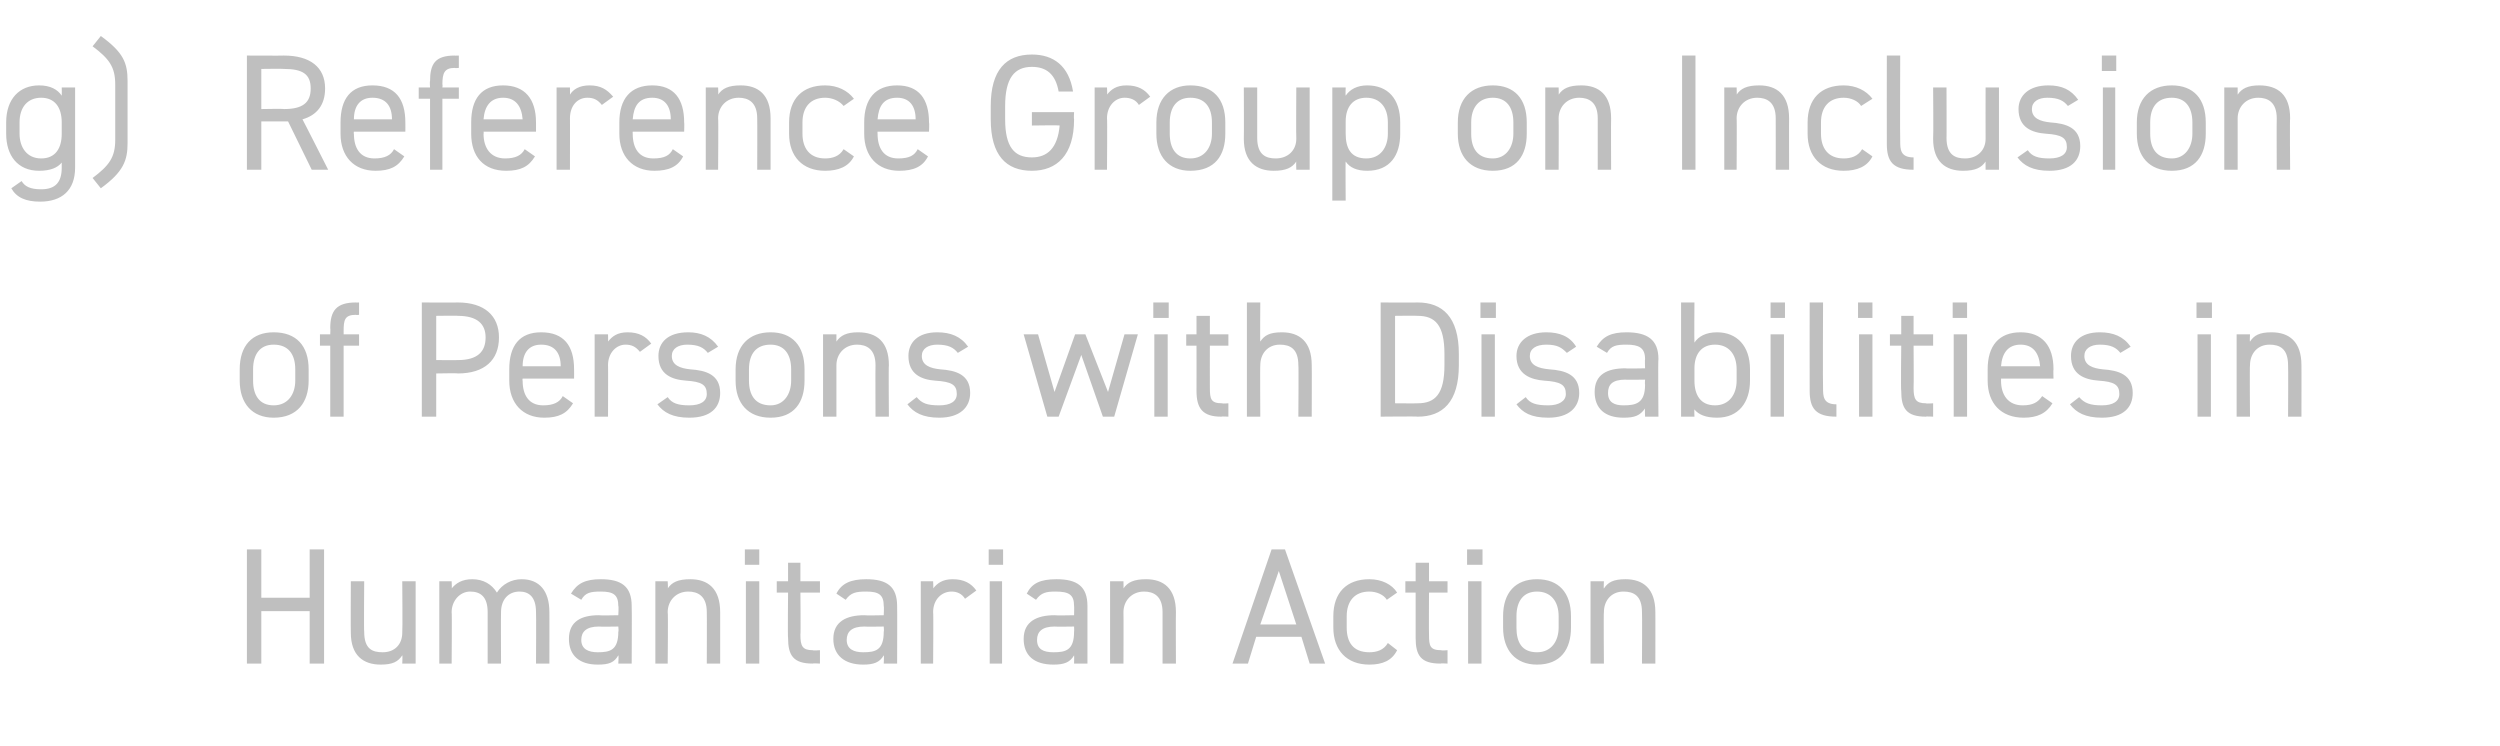
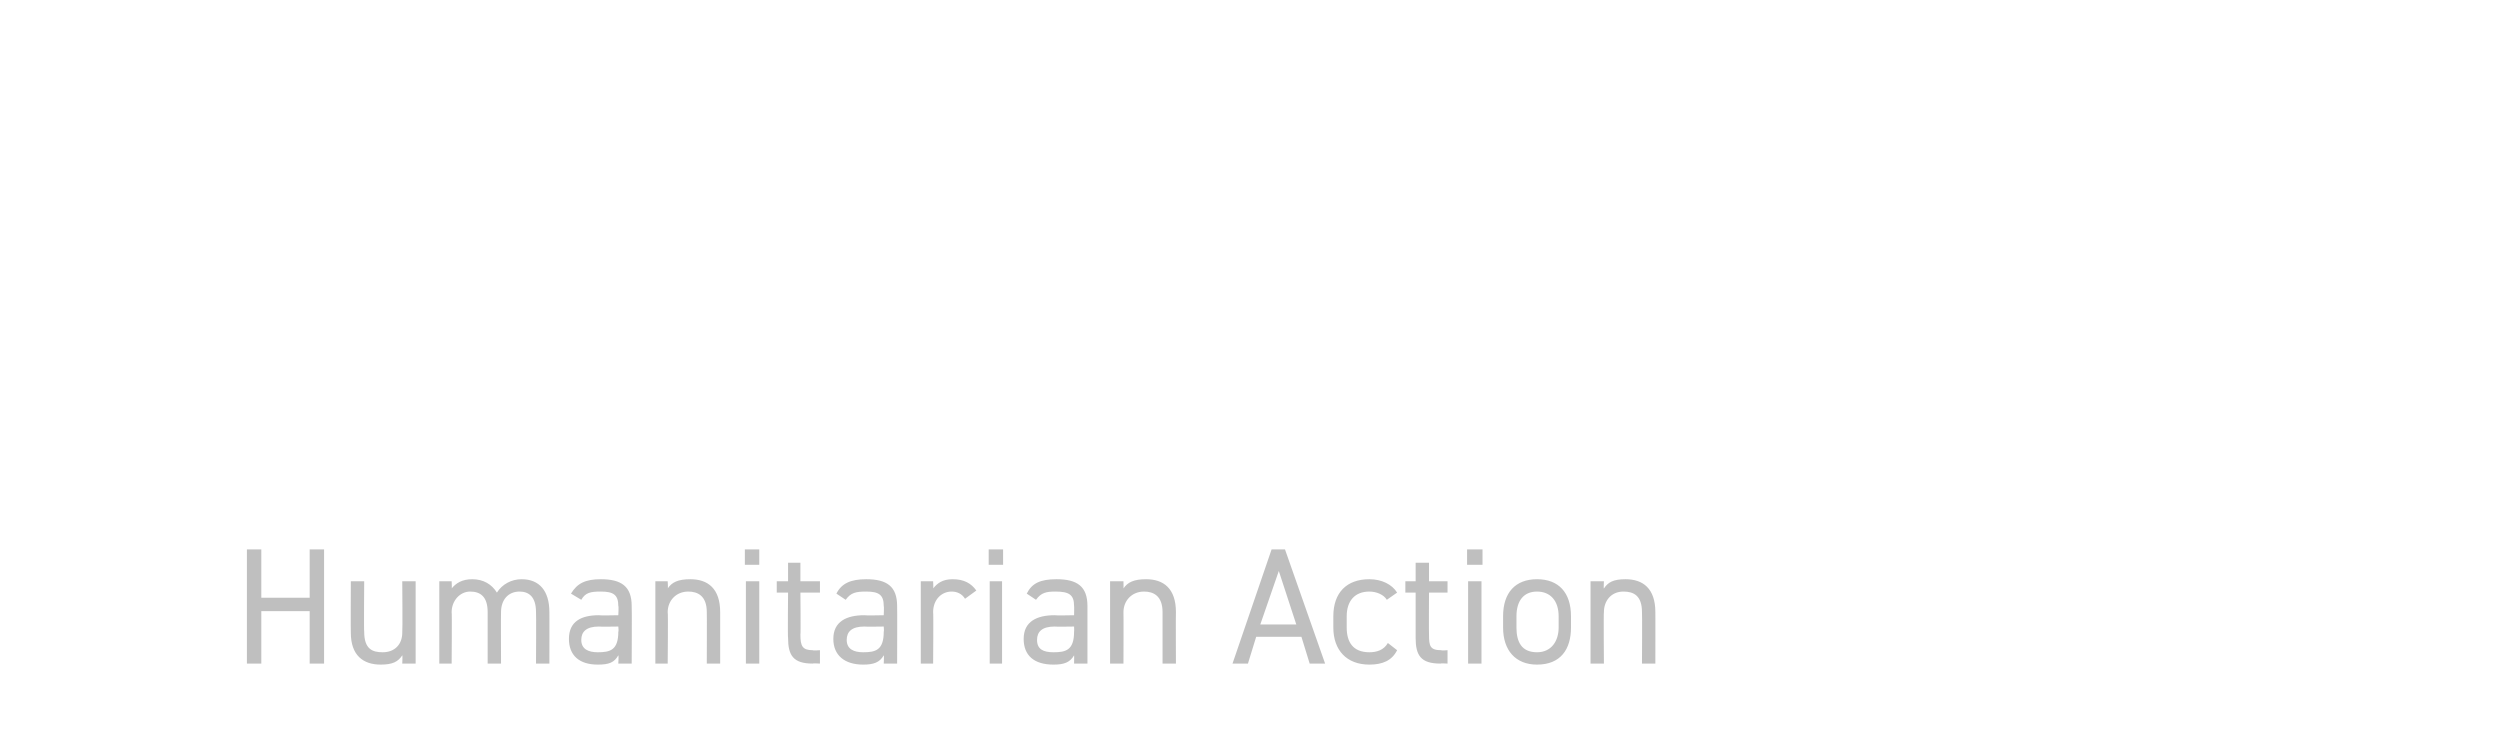
<svg xmlns="http://www.w3.org/2000/svg" version="1.1" width="243px" height="72.5px" viewBox="0 -4 243 72.5" style="top:-4px">
  <desc>g) Reference Group on Inclusion of Persons with Disabilities in Humanitarian Action</desc>
  <defs />
  <g id="Polygon68794">
    <path d="M 25.4 54.1 L 30.1 54.1 L 30.1 49.4 L 31.5 49.4 L 31.5 60.5 L 30.1 60.5 L 30.1 55.4 L 25.4 55.4 L 25.4 60.5 L 24 60.5 L 24 49.4 L 25.4 49.4 L 25.4 54.1 Z M 40.4 60.5 L 39.1 60.5 C 39.1 60.5 39.14 59.68 39.1 59.7 C 38.7 60.3 38.2 60.6 37 60.6 C 35.3 60.6 34.1 59.7 34.1 57.5 C 34.08 57.46 34.1 52.5 34.1 52.5 L 35.4 52.5 C 35.4 52.5 35.36 57.44 35.4 57.4 C 35.4 59.1 36.2 59.4 37.2 59.4 C 38.4 59.4 39.1 58.6 39.1 57.5 C 39.14 57.46 39.1 52.5 39.1 52.5 L 40.4 52.5 L 40.4 60.5 Z M 42.7 52.5 L 43.9 52.5 C 43.9 52.5 43.94 53.25 43.9 53.2 C 44.3 52.7 44.9 52.3 45.9 52.3 C 47 52.3 47.8 52.8 48.3 53.6 C 48.8 52.8 49.7 52.3 50.7 52.3 C 52.4 52.3 53.4 53.4 53.4 55.5 C 53.41 55.47 53.4 60.5 53.4 60.5 L 52.1 60.5 C 52.1 60.5 52.13 55.49 52.1 55.5 C 52.1 54 51.4 53.5 50.5 53.5 C 49.4 53.5 48.7 54.3 48.7 55.5 C 48.68 55.47 48.7 60.5 48.7 60.5 L 47.4 60.5 C 47.4 60.5 47.4 55.49 47.4 55.5 C 47.4 54 46.7 53.5 45.7 53.5 C 44.7 53.5 43.9 54.4 43.9 55.5 C 43.94 55.47 43.9 60.5 43.9 60.5 L 42.7 60.5 L 42.7 52.5 Z M 58.2 55.8 C 58.24 55.84 60.1 55.8 60.1 55.8 C 60.1 55.8 60.15 54.91 60.1 54.9 C 60.1 53.8 59.6 53.5 58.4 53.5 C 57.4 53.5 56.9 53.6 56.5 54.3 C 56.5 54.3 55.5 53.7 55.5 53.7 C 56.1 52.7 56.9 52.3 58.4 52.3 C 60.4 52.3 61.4 53 61.4 54.9 C 61.43 54.91 61.4 60.5 61.4 60.5 L 60.1 60.5 C 60.1 60.5 60.15 59.68 60.1 59.7 C 59.7 60.4 59.2 60.6 58.1 60.6 C 56.3 60.6 55.3 59.7 55.3 58.1 C 55.3 56.4 56.5 55.8 58.2 55.8 Z M 60.1 56.9 C 60.1 56.9 58.24 56.93 58.2 56.9 C 57 56.9 56.5 57.4 56.5 58.2 C 56.5 59.1 57.2 59.4 58.1 59.4 C 59.3 59.4 60.1 59.2 60.1 57.4 C 60.15 57.39 60.1 56.9 60.1 56.9 Z M 63.7 52.5 L 64.9 52.5 C 64.9 52.5 64.95 53.25 64.9 53.2 C 65.3 52.6 65.9 52.3 67.1 52.3 C 68.8 52.3 70 53.2 70 55.5 C 70 55.47 70 60.5 70 60.5 L 68.7 60.5 C 68.7 60.5 68.72 55.49 68.7 55.5 C 68.7 53.9 67.8 53.5 66.9 53.5 C 65.7 53.5 64.9 54.4 64.9 55.5 C 64.95 55.47 64.9 60.5 64.9 60.5 L 63.7 60.5 L 63.7 52.5 Z M 72.5 52.5 L 73.8 52.5 L 73.8 60.5 L 72.5 60.5 L 72.5 52.5 Z M 72.4 49.4 L 73.8 49.4 L 73.8 50.9 L 72.4 50.9 L 72.4 49.4 Z M 75.5 52.5 L 76.6 52.5 L 76.6 50.7 L 77.8 50.7 L 77.8 52.5 L 79.7 52.5 L 79.7 53.6 L 77.8 53.6 C 77.8 53.6 77.84 57.68 77.8 57.7 C 77.8 58.8 78 59.2 79 59.2 C 79.04 59.25 79.7 59.2 79.7 59.2 L 79.7 60.5 C 79.7 60.5 79 60.46 79 60.5 C 77.1 60.5 76.6 59.7 76.6 58 C 76.56 58 76.6 53.6 76.6 53.6 L 75.5 53.6 L 75.5 52.5 Z M 84 55.8 C 84.04 55.84 85.9 55.8 85.9 55.8 C 85.9 55.8 85.94 54.91 85.9 54.9 C 85.9 53.8 85.4 53.5 84.2 53.5 C 83.2 53.5 82.7 53.6 82.2 54.3 C 82.2 54.3 81.3 53.7 81.3 53.7 C 81.8 52.7 82.7 52.3 84.2 52.3 C 86.2 52.3 87.2 53 87.2 54.9 C 87.22 54.91 87.2 60.5 87.2 60.5 L 85.9 60.5 C 85.9 60.5 85.94 59.68 85.9 59.7 C 85.5 60.4 84.9 60.6 83.9 60.6 C 82.1 60.6 81 59.7 81 58.1 C 81 56.4 82.3 55.8 84 55.8 Z M 85.9 56.9 C 85.9 56.9 84.04 56.93 84 56.9 C 82.8 56.9 82.3 57.4 82.3 58.2 C 82.3 59.1 83 59.4 83.9 59.4 C 85.1 59.4 85.9 59.2 85.9 57.4 C 85.94 57.39 85.9 56.9 85.9 56.9 Z M 93.8 54.2 C 93.5 53.7 93 53.5 92.5 53.5 C 91.5 53.5 90.7 54.3 90.7 55.5 C 90.74 55.46 90.7 60.5 90.7 60.5 L 89.5 60.5 L 89.5 52.5 L 90.7 52.5 C 90.7 52.5 90.74 53.25 90.7 53.2 C 91.1 52.7 91.6 52.3 92.6 52.3 C 93.7 52.3 94.4 52.7 94.9 53.4 C 94.9 53.4 93.8 54.2 93.8 54.2 Z M 96.2 52.5 L 97.4 52.5 L 97.4 60.5 L 96.2 60.5 L 96.2 52.5 Z M 96.1 49.4 L 97.5 49.4 L 97.5 50.9 L 96.1 50.9 L 96.1 49.4 Z M 102.5 55.8 C 102.52 55.84 104.4 55.8 104.4 55.8 C 104.4 55.8 104.42 54.91 104.4 54.9 C 104.4 53.8 103.9 53.5 102.6 53.5 C 101.7 53.5 101.2 53.6 100.7 54.3 C 100.7 54.3 99.8 53.7 99.8 53.7 C 100.3 52.7 101.1 52.3 102.7 52.3 C 104.7 52.3 105.7 53 105.7 54.9 C 105.7 54.91 105.7 60.5 105.7 60.5 L 104.4 60.5 C 104.4 60.5 104.42 59.68 104.4 59.7 C 104 60.4 103.4 60.6 102.4 60.6 C 100.5 60.6 99.5 59.7 99.5 58.1 C 99.5 56.4 100.8 55.8 102.5 55.8 Z M 104.4 56.9 C 104.4 56.9 102.52 56.93 102.5 56.9 C 101.3 56.9 100.8 57.4 100.8 58.2 C 100.8 59.1 101.4 59.4 102.4 59.4 C 103.6 59.4 104.4 59.2 104.4 57.4 C 104.42 57.39 104.4 56.9 104.4 56.9 Z M 107.9 52.5 L 109.2 52.5 C 109.2 52.5 109.22 53.25 109.2 53.2 C 109.6 52.6 110.2 52.3 111.4 52.3 C 113.1 52.3 114.3 53.2 114.3 55.5 C 114.28 55.47 114.3 60.5 114.3 60.5 L 113 60.5 C 113 60.5 113 55.49 113 55.5 C 113 53.9 112.1 53.5 111.2 53.5 C 110 53.5 109.2 54.4 109.2 55.5 C 109.22 55.47 109.2 60.5 109.2 60.5 L 107.9 60.5 L 107.9 52.5 Z M 119.8 60.5 L 123.6 49.4 L 124.9 49.4 L 128.8 60.5 L 127.3 60.5 L 126.5 57.9 L 122.1 57.9 L 121.3 60.5 L 119.8 60.5 Z M 122.5 56.7 L 126 56.7 L 124.3 51.5 L 122.5 56.7 Z M 135.8 59.2 C 135.3 60.2 134.4 60.6 133.1 60.6 C 130.9 60.6 129.6 59.2 129.6 57 C 129.6 57 129.6 55.9 129.6 55.9 C 129.6 53.6 130.9 52.3 133.1 52.3 C 134.3 52.3 135.3 52.8 135.8 53.6 C 135.8 53.6 134.8 54.3 134.8 54.3 C 134.5 53.8 133.8 53.5 133.1 53.5 C 131.7 53.5 130.9 54.4 130.9 55.9 C 130.9 55.9 130.9 57 130.9 57 C 130.9 58.4 131.5 59.4 133.1 59.4 C 133.8 59.4 134.5 59.2 134.9 58.5 C 134.9 58.5 135.8 59.2 135.8 59.2 Z M 136.6 52.5 L 137.6 52.5 L 137.6 50.7 L 138.9 50.7 L 138.9 52.5 L 140.7 52.5 L 140.7 53.6 L 138.9 53.6 C 138.9 53.6 138.88 57.68 138.9 57.7 C 138.9 58.8 139 59.2 140.1 59.2 C 140.08 59.25 140.7 59.2 140.7 59.2 L 140.7 60.5 C 140.7 60.5 140.03 60.46 140 60.5 C 138.1 60.5 137.6 59.7 137.6 58 C 137.6 58 137.6 53.6 137.6 53.6 L 136.6 53.6 L 136.6 52.5 Z M 142.7 52.5 L 144 52.5 L 144 60.5 L 142.7 60.5 L 142.7 52.5 Z M 142.6 49.4 L 144.1 49.4 L 144.1 50.9 L 142.6 50.9 L 142.6 49.4 Z M 152.7 57 C 152.7 59.1 151.7 60.6 149.4 60.6 C 147.3 60.6 146.1 59.2 146.1 57 C 146.1 57 146.1 55.9 146.1 55.9 C 146.1 53.6 147.3 52.3 149.4 52.3 C 151.5 52.3 152.7 53.6 152.7 55.9 C 152.7 55.9 152.7 57 152.7 57 Z M 151.5 57 C 151.5 57 151.5 55.9 151.5 55.9 C 151.5 54.4 150.7 53.5 149.4 53.5 C 148.1 53.5 147.4 54.4 147.4 55.9 C 147.4 55.9 147.4 57 147.4 57 C 147.4 58.4 147.9 59.4 149.4 59.4 C 150.8 59.4 151.5 58.3 151.5 57 Z M 154.6 52.5 L 155.9 52.5 C 155.9 52.5 155.86 53.25 155.9 53.2 C 156.3 52.6 156.8 52.3 158 52.3 C 159.7 52.3 160.9 53.2 160.9 55.5 C 160.91 55.47 160.9 60.5 160.9 60.5 L 159.6 60.5 C 159.6 60.5 159.63 55.49 159.6 55.5 C 159.6 53.9 158.8 53.5 157.8 53.5 C 156.6 53.5 155.9 54.4 155.9 55.5 C 155.86 55.47 155.9 60.5 155.9 60.5 L 154.6 60.5 L 154.6 52.5 Z " stroke="none" fill="#bfbfbf" />
  </g>
  <g id="Polygon68793">
-     <path d="M 30 33 C 30 35.1 28.9 36.6 26.6 36.6 C 24.5 36.6 23.3 35.2 23.3 33 C 23.3 33 23.3 31.9 23.3 31.9 C 23.3 29.6 24.5 28.3 26.6 28.3 C 28.8 28.3 30 29.6 30 31.9 C 30 31.9 30 33 30 33 Z M 28.7 33 C 28.7 33 28.7 31.9 28.7 31.9 C 28.7 30.4 28 29.5 26.6 29.5 C 25.3 29.5 24.6 30.4 24.6 31.9 C 24.6 31.9 24.6 33 24.6 33 C 24.6 34.4 25.2 35.4 26.6 35.4 C 28 35.4 28.7 34.3 28.7 33 Z M 32.1 28.5 C 32.1 28.5 32.13 27.89 32.1 27.9 C 32.1 26.2 32.7 25.4 34.6 25.4 C 34.56 25.42 34.9 25.4 34.9 25.4 L 34.9 26.6 C 34.9 26.6 34.61 26.64 34.6 26.6 C 33.5 26.6 33.4 27.1 33.4 28.2 C 33.41 28.21 33.4 28.5 33.4 28.5 L 34.9 28.5 L 34.9 29.6 L 33.4 29.6 L 33.4 36.5 L 32.1 36.5 L 32.1 29.6 L 31.1 29.6 L 31.1 28.5 L 32.1 28.5 Z M 42.4 32.3 L 42.4 36.5 L 41 36.5 L 41 25.4 C 41 25.4 44.53 25.42 44.5 25.4 C 47.1 25.4 48.5 26.7 48.5 28.8 C 48.5 31 47.1 32.3 44.5 32.3 C 44.53 32.26 42.4 32.3 42.4 32.3 Z M 44.5 31 C 46.4 31 47.2 30.2 47.2 28.8 C 47.2 27.5 46.4 26.7 44.5 26.7 C 44.53 26.67 42.4 26.7 42.4 26.7 L 42.4 31 C 42.4 31 44.53 31.01 44.5 31 Z M 55.7 35.2 C 55.1 36.2 54.3 36.6 52.9 36.6 C 50.8 36.6 49.5 35.2 49.5 33 C 49.5 33 49.5 31.9 49.5 31.9 C 49.5 29.6 50.5 28.3 52.6 28.3 C 54.8 28.3 55.8 29.6 55.8 31.9 C 55.81 31.92 55.8 32.8 55.8 32.8 L 50.8 32.8 C 50.8 32.8 50.76 32.98 50.8 33 C 50.8 34.4 51.4 35.4 52.8 35.4 C 53.8 35.4 54.4 35.1 54.7 34.5 C 54.7 34.5 55.7 35.2 55.7 35.2 Z M 50.8 31.6 C 50.8 31.6 54.5 31.6 54.5 31.6 C 54.5 30.3 53.9 29.5 52.6 29.5 C 51.4 29.5 50.8 30.3 50.8 31.6 Z M 62.2 30.2 C 61.8 29.7 61.4 29.5 60.8 29.5 C 59.9 29.5 59.1 30.3 59.1 31.5 C 59.12 31.46 59.1 36.5 59.1 36.5 L 57.8 36.5 L 57.8 28.5 L 59.1 28.5 C 59.1 28.5 59.12 29.25 59.1 29.2 C 59.5 28.7 60 28.3 61 28.3 C 62.1 28.3 62.8 28.7 63.3 29.4 C 63.3 29.4 62.2 30.2 62.2 30.2 Z M 68.8 30.3 C 68.4 29.8 67.9 29.5 66.8 29.5 C 65.9 29.5 65.3 29.9 65.3 30.6 C 65.3 31.5 66.1 31.8 67.1 31.9 C 68.6 32 70 32.4 70 34.2 C 70 35.6 69.1 36.6 67 36.6 C 65.4 36.6 64.5 36.1 63.9 35.3 C 63.9 35.3 64.9 34.6 64.9 34.6 C 65.3 35.2 65.9 35.4 67 35.4 C 68.1 35.4 68.7 35 68.7 34.3 C 68.7 33.4 68.2 33.1 66.7 33 C 65.3 32.9 64 32.4 64 30.6 C 64 29.3 64.9 28.3 66.9 28.3 C 68.1 28.3 69.1 28.7 69.8 29.7 C 69.8 29.7 68.8 30.3 68.8 30.3 Z M 78.2 33 C 78.2 35.1 77.2 36.6 74.9 36.6 C 72.7 36.6 71.5 35.2 71.5 33 C 71.5 33 71.5 31.9 71.5 31.9 C 71.5 29.6 72.8 28.3 74.9 28.3 C 77 28.3 78.2 29.6 78.2 31.9 C 78.2 31.9 78.2 33 78.2 33 Z M 76.9 33 C 76.9 33 76.9 31.9 76.9 31.9 C 76.9 30.4 76.2 29.5 74.9 29.5 C 73.5 29.5 72.8 30.4 72.8 31.9 C 72.8 31.9 72.8 33 72.8 33 C 72.8 34.4 73.4 35.4 74.9 35.4 C 76.2 35.4 76.9 34.3 76.9 33 Z M 80 28.5 L 81.3 28.5 C 81.3 28.5 81.3 29.25 81.3 29.2 C 81.7 28.6 82.3 28.3 83.4 28.3 C 85.2 28.3 86.4 29.2 86.4 31.5 C 86.36 31.47 86.4 36.5 86.4 36.5 L 85.1 36.5 C 85.1 36.5 85.08 31.49 85.1 31.5 C 85.1 29.9 84.2 29.5 83.3 29.5 C 82.1 29.5 81.3 30.4 81.3 31.5 C 81.3 31.47 81.3 36.5 81.3 36.5 L 80 36.5 L 80 28.5 Z M 93.1 30.3 C 92.7 29.8 92.2 29.5 91.1 29.5 C 90.2 29.5 89.6 29.9 89.6 30.6 C 89.6 31.5 90.4 31.8 91.4 31.9 C 92.9 32 94.3 32.4 94.3 34.2 C 94.3 35.6 93.3 36.6 91.3 36.6 C 89.7 36.6 88.8 36.1 88.2 35.3 C 88.2 35.3 89.1 34.6 89.1 34.6 C 89.6 35.2 90.1 35.4 91.3 35.4 C 92.4 35.4 93 35 93 34.3 C 93 33.4 92.5 33.1 90.9 33 C 89.6 32.9 88.3 32.4 88.3 30.6 C 88.3 29.3 89.2 28.3 91.1 28.3 C 92.4 28.3 93.4 28.7 94.1 29.7 C 94.1 29.7 93.1 30.3 93.1 30.3 Z M 102.9 36.5 L 101.8 36.5 L 99.5 28.5 L 100.9 28.5 L 102.5 34.1 L 104.5 28.5 L 105.5 28.5 L 107.7 34.1 L 109.3 28.5 L 110.6 28.5 L 108.3 36.5 L 107.2 36.5 L 105.1 30.5 L 102.9 36.5 Z M 112.2 28.5 L 113.5 28.5 L 113.5 36.5 L 112.2 36.5 L 112.2 28.5 Z M 112.1 25.4 L 113.6 25.4 L 113.6 26.9 L 112.1 26.9 L 112.1 25.4 Z M 115.3 28.5 L 116.3 28.5 L 116.3 26.7 L 117.6 26.7 L 117.6 28.5 L 119.4 28.5 L 119.4 29.6 L 117.6 29.6 C 117.6 29.6 117.59 33.68 117.6 33.7 C 117.6 34.8 117.7 35.2 118.8 35.2 C 118.79 35.25 119.4 35.2 119.4 35.2 L 119.4 36.5 C 119.4 36.5 118.74 36.46 118.7 36.5 C 116.9 36.5 116.3 35.7 116.3 34 C 116.31 34 116.3 29.6 116.3 29.6 L 115.3 29.6 L 115.3 28.5 Z M 121.2 25.4 L 122.5 25.4 C 122.5 25.4 122.47 29.25 122.5 29.2 C 122.9 28.6 123.4 28.3 124.6 28.3 C 126.3 28.3 127.5 29.2 127.5 31.5 C 127.52 31.47 127.5 36.5 127.5 36.5 L 126.2 36.5 C 126.2 36.5 126.24 31.49 126.2 31.5 C 126.2 29.9 125.4 29.5 124.4 29.5 C 123.2 29.5 122.5 30.4 122.5 31.5 C 122.47 31.47 122.5 36.5 122.5 36.5 L 121.2 36.5 L 121.2 25.4 Z M 134.2 36.5 L 134.2 25.4 C 134.2 25.4 137.76 25.42 137.8 25.4 C 140.2 25.4 141.8 26.8 141.8 30.4 C 141.8 30.4 141.8 31.5 141.8 31.5 C 141.8 35.1 140.2 36.5 137.8 36.5 C 137.76 36.46 134.2 36.5 134.2 36.5 Z M 140.4 31.5 C 140.4 31.5 140.4 30.4 140.4 30.4 C 140.4 27.6 139.5 26.7 137.8 26.7 C 137.76 26.67 135.6 26.7 135.6 26.7 L 135.6 35.2 C 135.6 35.2 137.76 35.22 137.8 35.2 C 139.5 35.2 140.4 34.3 140.4 31.5 Z M 144 28.5 L 145.3 28.5 L 145.3 36.5 L 144 36.5 L 144 28.5 Z M 143.9 25.4 L 145.4 25.4 L 145.4 26.9 L 143.9 26.9 L 143.9 25.4 Z M 152.3 30.3 C 151.8 29.8 151.4 29.5 150.3 29.5 C 149.3 29.5 148.7 29.9 148.7 30.6 C 148.7 31.5 149.5 31.8 150.6 31.9 C 152.1 32 153.5 32.4 153.5 34.2 C 153.5 35.6 152.5 36.6 150.5 36.6 C 148.8 36.6 148 36.1 147.4 35.3 C 147.4 35.3 148.3 34.6 148.3 34.6 C 148.7 35.2 149.3 35.4 150.5 35.4 C 151.5 35.4 152.2 35 152.2 34.3 C 152.2 33.4 151.7 33.1 150.1 33 C 148.8 32.9 147.4 32.4 147.4 30.6 C 147.4 29.3 148.4 28.3 150.3 28.3 C 151.6 28.3 152.6 28.7 153.2 29.7 C 153.2 29.7 152.3 30.3 152.3 30.3 Z M 158 31.8 C 157.97 31.84 159.9 31.8 159.9 31.8 C 159.9 31.8 159.87 30.91 159.9 30.9 C 159.9 29.8 159.3 29.5 158.1 29.5 C 157.1 29.5 156.6 29.6 156.2 30.3 C 156.2 30.3 155.2 29.7 155.2 29.7 C 155.8 28.7 156.6 28.3 158.1 28.3 C 160.1 28.3 161.2 29 161.2 30.9 C 161.15 30.91 161.2 36.5 161.2 36.5 L 159.9 36.5 C 159.9 36.5 159.87 35.68 159.9 35.7 C 159.4 36.4 158.9 36.6 157.8 36.6 C 156 36.6 155 35.7 155 34.1 C 155 32.4 156.2 31.8 158 31.8 Z M 159.9 32.9 C 159.9 32.9 157.97 32.93 158 32.9 C 156.7 32.9 156.3 33.4 156.3 34.2 C 156.3 35.1 156.9 35.4 157.8 35.4 C 159 35.4 159.9 35.2 159.9 33.4 C 159.87 33.39 159.9 32.9 159.9 32.9 Z M 164.7 29.3 C 165.1 28.7 165.8 28.3 166.9 28.3 C 168.8 28.3 170.1 29.6 170.1 31.9 C 170.1 31.9 170.1 33 170.1 33 C 170.1 35.1 169 36.6 166.9 36.6 C 165.8 36.6 165.1 36.3 164.7 35.8 C 164.67 35.76 164.7 36.5 164.7 36.5 L 163.4 36.5 L 163.4 25.4 L 164.7 25.4 C 164.7 25.4 164.67 29.26 164.7 29.3 Z M 168.8 33 C 168.8 33 168.8 31.9 168.8 31.9 C 168.8 30.4 168 29.5 166.7 29.5 C 165.4 29.5 164.7 30.4 164.7 31.8 C 164.7 31.8 164.7 33 164.7 33 C 164.7 34.4 165.3 35.4 166.7 35.4 C 168.1 35.4 168.8 34.3 168.8 33 Z M 172.1 28.5 L 173.4 28.5 L 173.4 36.5 L 172.1 36.5 L 172.1 28.5 Z M 172.1 25.4 L 173.5 25.4 L 173.5 26.9 L 172.1 26.9 L 172.1 25.4 Z M 175.9 25.4 L 177.2 25.4 C 177.2 25.4 177.17 33.68 177.2 33.7 C 177.2 34.5 177.2 35.3 178.5 35.3 C 178.5 35.3 178.5 36.5 178.5 36.5 C 176.5 36.5 175.9 35.7 175.9 34 C 175.89 34 175.9 25.4 175.9 25.4 Z M 180.7 28.5 L 182 28.5 L 182 36.5 L 180.7 36.5 L 180.7 28.5 Z M 180.6 25.4 L 182 25.4 L 182 26.9 L 180.6 26.9 L 180.6 25.4 Z M 183.7 28.5 L 184.8 28.5 L 184.8 26.7 L 186 26.7 L 186 28.5 L 187.9 28.5 L 187.9 29.6 L 186 29.6 C 186 29.6 186.03 33.68 186 33.7 C 186 34.8 186.2 35.2 187.2 35.2 C 187.23 35.25 187.9 35.2 187.9 35.2 L 187.9 36.5 C 187.9 36.5 187.19 36.46 187.2 36.5 C 185.3 36.5 184.8 35.7 184.8 34 C 184.75 34 184.8 29.6 184.8 29.6 L 183.7 29.6 L 183.7 28.5 Z M 189.9 28.5 L 191.2 28.5 L 191.2 36.5 L 189.9 36.5 L 189.9 28.5 Z M 189.8 25.4 L 191.2 25.4 L 191.2 26.9 L 189.8 26.9 L 189.8 25.4 Z M 199.5 35.2 C 198.9 36.2 198 36.6 196.7 36.6 C 194.5 36.6 193.2 35.2 193.2 33 C 193.2 33 193.2 31.9 193.2 31.9 C 193.2 29.6 194.3 28.3 196.4 28.3 C 198.5 28.3 199.6 29.6 199.6 31.9 C 199.57 31.92 199.6 32.8 199.6 32.8 L 194.5 32.8 C 194.5 32.8 194.51 32.98 194.5 33 C 194.5 34.4 195.2 35.4 196.6 35.4 C 197.6 35.4 198.1 35.1 198.5 34.5 C 198.5 34.5 199.5 35.2 199.5 35.2 Z M 194.5 31.6 C 194.5 31.6 198.3 31.6 198.3 31.6 C 198.2 30.3 197.6 29.5 196.4 29.5 C 195.2 29.5 194.6 30.3 194.5 31.6 Z M 206.1 30.3 C 205.7 29.8 205.2 29.5 204.1 29.5 C 203.2 29.5 202.6 29.9 202.6 30.6 C 202.6 31.5 203.4 31.8 204.4 31.9 C 205.9 32 207.3 32.4 207.3 34.2 C 207.3 35.6 206.4 36.6 204.3 36.6 C 202.7 36.6 201.8 36.1 201.2 35.3 C 201.2 35.3 202.1 34.6 202.1 34.6 C 202.6 35.2 203.2 35.4 204.3 35.4 C 205.4 35.4 206 35 206 34.3 C 206 33.4 205.5 33.1 204 33 C 202.6 32.9 201.3 32.4 201.3 30.6 C 201.3 29.3 202.2 28.3 204.1 28.3 C 205.4 28.3 206.4 28.7 207.1 29.7 C 207.1 29.7 206.1 30.3 206.1 30.3 Z M 213.6 28.5 L 214.9 28.5 L 214.9 36.5 L 213.6 36.5 L 213.6 28.5 Z M 213.5 25.4 L 215 25.4 L 215 26.9 L 213.5 26.9 L 213.5 25.4 Z M 217.4 28.5 L 218.7 28.5 C 218.7 28.5 218.66 29.25 218.7 29.2 C 219.1 28.6 219.6 28.3 220.8 28.3 C 222.5 28.3 223.7 29.2 223.7 31.5 C 223.71 31.47 223.7 36.5 223.7 36.5 L 222.4 36.5 C 222.4 36.5 222.43 31.49 222.4 31.5 C 222.4 29.9 221.6 29.5 220.6 29.5 C 219.4 29.5 218.7 30.4 218.7 31.5 C 218.66 31.47 218.7 36.5 218.7 36.5 L 217.4 36.5 L 217.4 28.5 Z " stroke="none" fill="#bfbfbf" />
-   </g>
+     </g>
  <g id="Polygon68792">
-     <path d="M 6 4.5 L 7.3 4.5 C 7.3 4.5 7.3 12.3 7.3 12.3 C 7.3 14.5 6 15.6 3.9 15.6 C 2.5 15.6 1.6 15.2 1.1 14.3 C 1.1 14.3 2.1 13.6 2.1 13.6 C 2.4 14.1 2.9 14.4 4 14.4 C 5.4 14.4 6 13.7 6 12.3 C 6 12.3 6 11.8 6 11.8 C 5.6 12.3 4.9 12.6 3.8 12.6 C 1.7 12.6 0.6 11.1 0.6 9 C 0.6 9 0.6 7.9 0.6 7.9 C 0.6 5.6 1.9 4.3 3.8 4.3 C 4.9 4.3 5.6 4.7 6 5.3 C 6.02 5.26 6 4.5 6 4.5 Z M 6 9 C 6 9 6 7.9 6 7.9 C 6 6.4 5.3 5.5 4 5.5 C 2.7 5.5 1.9 6.4 1.9 7.9 C 1.9 7.9 1.9 9 1.9 9 C 1.9 10.3 2.6 11.4 4 11.4 C 5.4 11.4 6 10.4 6 9 Z M 9 13.3 C 10.6 12.1 11.2 11.3 11.2 9.6 C 11.2 9.6 11.2 4.2 11.2 4.2 C 11.2 2.5 10.6 1.7 9 0.5 C 9 0.5 9.8 -0.5 9.8 -0.5 C 12 1.1 12.4 2.1 12.4 3.9 C 12.4 3.9 12.4 9.9 12.4 9.9 C 12.4 11.6 12 12.7 9.8 14.3 C 9.8 14.3 9 13.3 9 13.3 Z M 30.3 12.5 L 28 7.8 L 25.4 7.8 L 25.4 12.5 L 24 12.5 L 24 1.4 C 24 1.4 27.56 1.42 27.6 1.4 C 30.1 1.4 31.6 2.5 31.6 4.6 C 31.6 6.2 30.8 7.2 29.4 7.6 C 29.4 7.57 31.9 12.5 31.9 12.5 L 30.3 12.5 Z M 27.6 6.6 C 29.4 6.6 30.2 6 30.2 4.6 C 30.2 3.2 29.4 2.7 27.6 2.7 C 27.56 2.67 25.4 2.7 25.4 2.7 L 25.4 6.6 C 25.4 6.6 27.56 6.56 27.6 6.6 Z M 39.3 11.2 C 38.7 12.2 37.9 12.6 36.5 12.6 C 34.4 12.6 33.1 11.2 33.1 9 C 33.1 9 33.1 7.9 33.1 7.9 C 33.1 5.6 34.1 4.3 36.2 4.3 C 38.4 4.3 39.4 5.6 39.4 7.9 C 39.41 7.92 39.4 8.8 39.4 8.8 L 34.4 8.8 C 34.4 8.8 34.36 8.98 34.4 9 C 34.4 10.4 35 11.4 36.4 11.4 C 37.4 11.4 38 11.1 38.3 10.5 C 38.3 10.5 39.3 11.2 39.3 11.2 Z M 34.4 7.6 C 34.4 7.6 38.1 7.6 38.1 7.6 C 38.1 6.3 37.5 5.5 36.2 5.5 C 35 5.5 34.4 6.3 34.4 7.6 Z M 41.8 4.5 C 41.8 4.5 41.76 3.89 41.8 3.9 C 41.8 2.2 42.3 1.4 44.2 1.4 C 44.2 1.42 44.6 1.4 44.6 1.4 L 44.6 2.6 C 44.6 2.6 44.24 2.64 44.2 2.6 C 43.2 2.6 43 3.1 43 4.2 C 43.04 4.21 43 4.5 43 4.5 L 44.6 4.5 L 44.6 5.6 L 43 5.6 L 43 12.5 L 41.8 12.5 L 41.8 5.6 L 40.7 5.6 L 40.7 4.5 L 41.8 4.5 Z M 52 11.2 C 51.4 12.2 50.6 12.6 49.2 12.6 C 47 12.6 45.8 11.2 45.8 9 C 45.8 9 45.8 7.9 45.8 7.9 C 45.8 5.6 46.8 4.3 48.9 4.3 C 51 4.3 52.1 5.6 52.1 7.9 C 52.1 7.92 52.1 8.8 52.1 8.8 L 47 8.8 C 47 8.8 47.04 8.98 47 9 C 47 10.4 47.7 11.4 49.1 11.4 C 50.1 11.4 50.7 11.1 51 10.5 C 51 10.5 52 11.2 52 11.2 Z M 47 7.6 C 47 7.6 50.8 7.6 50.8 7.6 C 50.7 6.3 50.1 5.5 48.9 5.5 C 47.7 5.5 47.1 6.3 47 7.6 Z M 58.5 6.2 C 58.1 5.7 57.7 5.5 57.1 5.5 C 56.1 5.5 55.4 6.3 55.4 7.5 C 55.41 7.46 55.4 12.5 55.4 12.5 L 54.1 12.5 L 54.1 4.5 L 55.4 4.5 C 55.4 4.5 55.41 5.25 55.4 5.2 C 55.7 4.7 56.3 4.3 57.3 4.3 C 58.4 4.3 59 4.7 59.6 5.4 C 59.6 5.4 58.5 6.2 58.5 6.2 Z M 66.4 11.2 C 65.9 12.2 65 12.6 63.6 12.6 C 61.5 12.6 60.2 11.2 60.2 9 C 60.2 9 60.2 7.9 60.2 7.9 C 60.2 5.6 61.3 4.3 63.4 4.3 C 65.5 4.3 66.5 5.6 66.5 7.9 C 66.53 7.92 66.5 8.8 66.5 8.8 L 61.5 8.8 C 61.5 8.8 61.48 8.98 61.5 9 C 61.5 10.4 62.1 11.4 63.5 11.4 C 64.6 11.4 65.1 11.1 65.4 10.5 C 65.4 10.5 66.4 11.2 66.4 11.2 Z M 61.5 7.6 C 61.5 7.6 65.2 7.6 65.2 7.6 C 65.2 6.3 64.6 5.5 63.4 5.5 C 62.1 5.5 61.6 6.3 61.5 7.6 Z M 68.6 4.5 L 69.8 4.5 C 69.8 4.5 69.84 5.25 69.8 5.2 C 70.2 4.6 70.8 4.3 72 4.3 C 73.7 4.3 74.9 5.2 74.9 7.5 C 74.9 7.47 74.9 12.5 74.9 12.5 L 73.6 12.5 C 73.6 12.5 73.62 7.49 73.6 7.5 C 73.6 5.9 72.7 5.5 71.8 5.5 C 70.6 5.5 69.8 6.4 69.8 7.5 C 69.84 7.47 69.8 12.5 69.8 12.5 L 68.6 12.5 L 68.6 4.5 Z M 83 11.2 C 82.5 12.2 81.5 12.6 80.2 12.6 C 78 12.6 76.7 11.2 76.7 9 C 76.7 9 76.7 7.9 76.7 7.9 C 76.7 5.6 78 4.3 80.2 4.3 C 81.4 4.3 82.4 4.8 83 5.6 C 83 5.6 82 6.3 82 6.3 C 81.6 5.8 80.9 5.5 80.2 5.5 C 78.8 5.5 78 6.4 78 7.9 C 78 7.9 78 9 78 9 C 78 10.4 78.7 11.4 80.2 11.4 C 80.9 11.4 81.6 11.2 82 10.5 C 82 10.5 83 11.2 83 11.2 Z M 90.2 11.2 C 89.7 12.2 88.8 12.6 87.4 12.6 C 85.3 12.6 84 11.2 84 9 C 84 9 84 7.9 84 7.9 C 84 5.6 85.1 4.3 87.2 4.3 C 89.3 4.3 90.3 5.6 90.3 7.9 C 90.34 7.92 90.3 8.8 90.3 8.8 L 85.3 8.8 C 85.3 8.8 85.28 8.98 85.3 9 C 85.3 10.4 85.9 11.4 87.3 11.4 C 88.4 11.4 88.9 11.1 89.2 10.5 C 89.2 10.5 90.2 11.2 90.2 11.2 Z M 85.3 7.6 C 85.3 7.6 89 7.6 89 7.6 C 89 6.3 88.4 5.5 87.2 5.5 C 85.9 5.5 85.4 6.3 85.3 7.6 Z M 104.4 6.9 C 104.4 6.9 104.36 7.55 104.4 7.6 C 104.4 11.1 102.7 12.6 100.3 12.6 C 97.8 12.6 96.3 11.1 96.3 7.6 C 96.3 7.6 96.3 6.3 96.3 6.3 C 96.3 2.8 97.8 1.3 100.3 1.3 C 102.4 1.3 103.9 2.4 104.3 4.9 C 104.3 4.9 102.9 4.9 102.9 4.9 C 102.6 3.2 101.7 2.5 100.3 2.5 C 98.6 2.5 97.7 3.6 97.7 6.3 C 97.7 6.3 97.7 7.6 97.7 7.6 C 97.7 10.3 98.6 11.3 100.3 11.3 C 101.8 11.3 102.8 10.4 103 8.2 C 102.96 8.16 100.3 8.2 100.3 8.2 L 100.3 6.9 L 104.4 6.9 Z M 110.7 6.2 C 110.4 5.7 109.9 5.5 109.3 5.5 C 108.4 5.5 107.6 6.3 107.6 7.5 C 107.64 7.46 107.6 12.5 107.6 12.5 L 106.4 12.5 L 106.4 4.5 L 107.6 4.5 C 107.6 4.5 107.64 5.25 107.6 5.2 C 108 4.7 108.5 4.3 109.5 4.3 C 110.6 4.3 111.3 4.7 111.8 5.4 C 111.8 5.4 110.7 6.2 110.7 6.2 Z M 119.1 9 C 119.1 11.1 118.1 12.6 115.7 12.6 C 113.6 12.6 112.4 11.2 112.4 9 C 112.4 9 112.4 7.9 112.4 7.9 C 112.4 5.6 113.7 4.3 115.7 4.3 C 117.9 4.3 119.1 5.6 119.1 7.9 C 119.1 7.9 119.1 9 119.1 9 Z M 117.8 9 C 117.8 9 117.8 7.9 117.8 7.9 C 117.8 6.4 117.1 5.5 115.7 5.5 C 114.4 5.5 113.7 6.4 113.7 7.9 C 113.7 7.9 113.7 9 113.7 9 C 113.7 10.4 114.3 11.4 115.7 11.4 C 117.1 11.4 117.8 10.3 117.8 9 Z M 127.3 12.5 L 126 12.5 C 126 12.5 125.97 11.68 126 11.7 C 125.6 12.3 125 12.6 123.8 12.6 C 122.1 12.6 120.9 11.7 120.9 9.5 C 120.92 9.46 120.9 4.5 120.9 4.5 L 122.2 4.5 C 122.2 4.5 122.2 9.44 122.2 9.4 C 122.2 11.1 123.1 11.4 124 11.4 C 125.2 11.4 126 10.6 126 9.5 C 125.97 9.46 126 4.5 126 4.5 L 127.3 4.5 L 127.3 12.5 Z M 132.9 4.3 C 134.9 4.3 136.1 5.6 136.1 7.9 C 136.1 7.9 136.1 9 136.1 9 C 136.1 11.1 135.1 12.6 132.9 12.6 C 131.9 12.6 131.2 12.3 130.8 11.7 C 130.77 11.66 130.8 15.5 130.8 15.5 L 129.5 15.5 L 129.5 4.5 L 130.8 4.5 C 130.8 4.5 130.77 5.26 130.8 5.3 C 131.2 4.7 131.9 4.3 132.9 4.3 Z M 134.9 9 C 134.9 9 134.9 7.9 134.9 7.9 C 134.9 6.4 134.1 5.5 132.8 5.5 C 131.5 5.5 130.8 6.4 130.8 7.8 C 130.8 7.8 130.8 9 130.8 9 C 130.8 10.4 131.3 11.4 132.8 11.4 C 134.2 11.4 134.9 10.3 134.9 9 Z M 148.4 9 C 148.4 11.1 147.4 12.6 145.1 12.6 C 142.9 12.6 141.7 11.2 141.7 9 C 141.7 9 141.7 7.9 141.7 7.9 C 141.7 5.6 143 4.3 145.1 4.3 C 147.2 4.3 148.4 5.6 148.4 7.9 C 148.4 7.9 148.4 9 148.4 9 Z M 147.1 9 C 147.1 9 147.1 7.9 147.1 7.9 C 147.1 6.4 146.4 5.5 145.1 5.5 C 143.8 5.5 143 6.4 143 7.9 C 143 7.9 143 9 143 9 C 143 10.4 143.6 11.4 145.1 11.4 C 146.4 11.4 147.1 10.3 147.1 9 Z M 150.2 4.5 L 151.5 4.5 C 151.5 4.5 151.52 5.25 151.5 5.2 C 151.9 4.6 152.5 4.3 153.7 4.3 C 155.4 4.3 156.6 5.2 156.6 7.5 C 156.58 7.47 156.6 12.5 156.6 12.5 L 155.3 12.5 C 155.3 12.5 155.3 7.49 155.3 7.5 C 155.3 5.9 154.4 5.5 153.5 5.5 C 152.3 5.5 151.5 6.4 151.5 7.5 C 151.52 7.47 151.5 12.5 151.5 12.5 L 150.2 12.5 L 150.2 4.5 Z M 164.8 12.5 L 163.5 12.5 L 163.5 1.4 L 164.8 1.4 L 164.8 12.5 Z M 167.6 4.5 L 168.8 4.5 C 168.8 4.5 168.83 5.25 168.8 5.2 C 169.2 4.6 169.8 4.3 171 4.3 C 172.7 4.3 173.9 5.2 173.9 7.5 C 173.89 7.47 173.9 12.5 173.9 12.5 L 172.6 12.5 C 172.6 12.5 172.61 7.49 172.6 7.5 C 172.6 5.9 171.7 5.5 170.8 5.5 C 169.6 5.5 168.8 6.4 168.8 7.5 C 168.83 7.47 168.8 12.5 168.8 12.5 L 167.6 12.5 L 167.6 4.5 Z M 182 11.2 C 181.5 12.2 180.5 12.6 179.2 12.6 C 177 12.6 175.7 11.2 175.7 9 C 175.7 9 175.7 7.9 175.7 7.9 C 175.7 5.6 177 4.3 179.2 4.3 C 180.4 4.3 181.4 4.8 182 5.6 C 182 5.6 180.9 6.3 180.9 6.3 C 180.6 5.8 179.9 5.5 179.2 5.5 C 177.8 5.5 177 6.4 177 7.9 C 177 7.9 177 9 177 9 C 177 10.4 177.7 11.4 179.2 11.4 C 179.9 11.4 180.6 11.2 181 10.5 C 181 10.5 182 11.2 182 11.2 Z M 183.4 1.4 L 184.7 1.4 C 184.7 1.4 184.67 9.68 184.7 9.7 C 184.7 10.5 184.7 11.3 186 11.3 C 186 11.3 186 12.5 186 12.5 C 184 12.5 183.4 11.7 183.4 10 C 183.39 10 183.4 1.4 183.4 1.4 Z M 194.3 12.5 L 193 12.5 C 193 12.5 192.99 11.68 193 11.7 C 192.6 12.3 192 12.6 190.8 12.6 C 189.1 12.6 187.9 11.7 187.9 9.5 C 187.94 9.46 187.9 4.5 187.9 4.5 L 189.2 4.5 C 189.2 4.5 189.22 9.44 189.2 9.4 C 189.2 11.1 190.1 11.4 191 11.4 C 192.2 11.4 193 10.6 193 9.5 C 192.99 9.46 193 4.5 193 4.5 L 194.3 4.5 L 194.3 12.5 Z M 201 6.3 C 200.6 5.8 200.1 5.5 199 5.5 C 198.1 5.5 197.5 5.9 197.5 6.6 C 197.5 7.5 198.3 7.8 199.3 7.9 C 200.8 8 202.2 8.4 202.2 10.2 C 202.2 11.6 201.3 12.6 199.2 12.6 C 197.6 12.6 196.7 12.1 196.1 11.3 C 196.1 11.3 197.1 10.6 197.1 10.6 C 197.5 11.2 198.1 11.4 199.2 11.4 C 200.3 11.4 200.9 11 200.9 10.3 C 200.9 9.4 200.4 9.1 198.9 9 C 197.5 8.9 196.2 8.4 196.2 6.6 C 196.2 5.3 197.2 4.3 199.1 4.3 C 200.4 4.3 201.3 4.7 202 5.7 C 202 5.7 201 6.3 201 6.3 Z M 204.4 4.5 L 205.6 4.5 L 205.6 12.5 L 204.4 12.5 L 204.4 4.5 Z M 204.3 1.4 L 205.7 1.4 L 205.7 2.9 L 204.3 2.9 L 204.3 1.4 Z M 214.4 9 C 214.4 11.1 213.4 12.6 211.1 12.6 C 208.9 12.6 207.7 11.2 207.7 9 C 207.7 9 207.7 7.9 207.7 7.9 C 207.7 5.6 209 4.3 211.1 4.3 C 213.2 4.3 214.4 5.6 214.4 7.9 C 214.4 7.9 214.4 9 214.4 9 Z M 213.1 9 C 213.1 9 213.1 7.9 213.1 7.9 C 213.1 6.4 212.4 5.5 211.1 5.5 C 209.7 5.5 209 6.4 209 7.9 C 209 7.9 209 9 209 9 C 209 10.4 209.6 11.4 211.1 11.4 C 212.4 11.4 213.1 10.3 213.1 9 Z M 216.2 4.5 L 217.5 4.5 C 217.5 4.5 217.5 5.25 217.5 5.2 C 217.9 4.6 218.5 4.3 219.6 4.3 C 221.4 4.3 222.6 5.2 222.6 7.5 C 222.56 7.47 222.6 12.5 222.6 12.5 L 221.3 12.5 C 221.3 12.5 221.28 7.49 221.3 7.5 C 221.3 5.9 220.4 5.5 219.5 5.5 C 218.3 5.5 217.5 6.4 217.5 7.5 C 217.5 7.47 217.5 12.5 217.5 12.5 L 216.2 12.5 L 216.2 4.5 Z " stroke="none" fill="#bfbfbf" />
-   </g>
+     </g>
</svg>